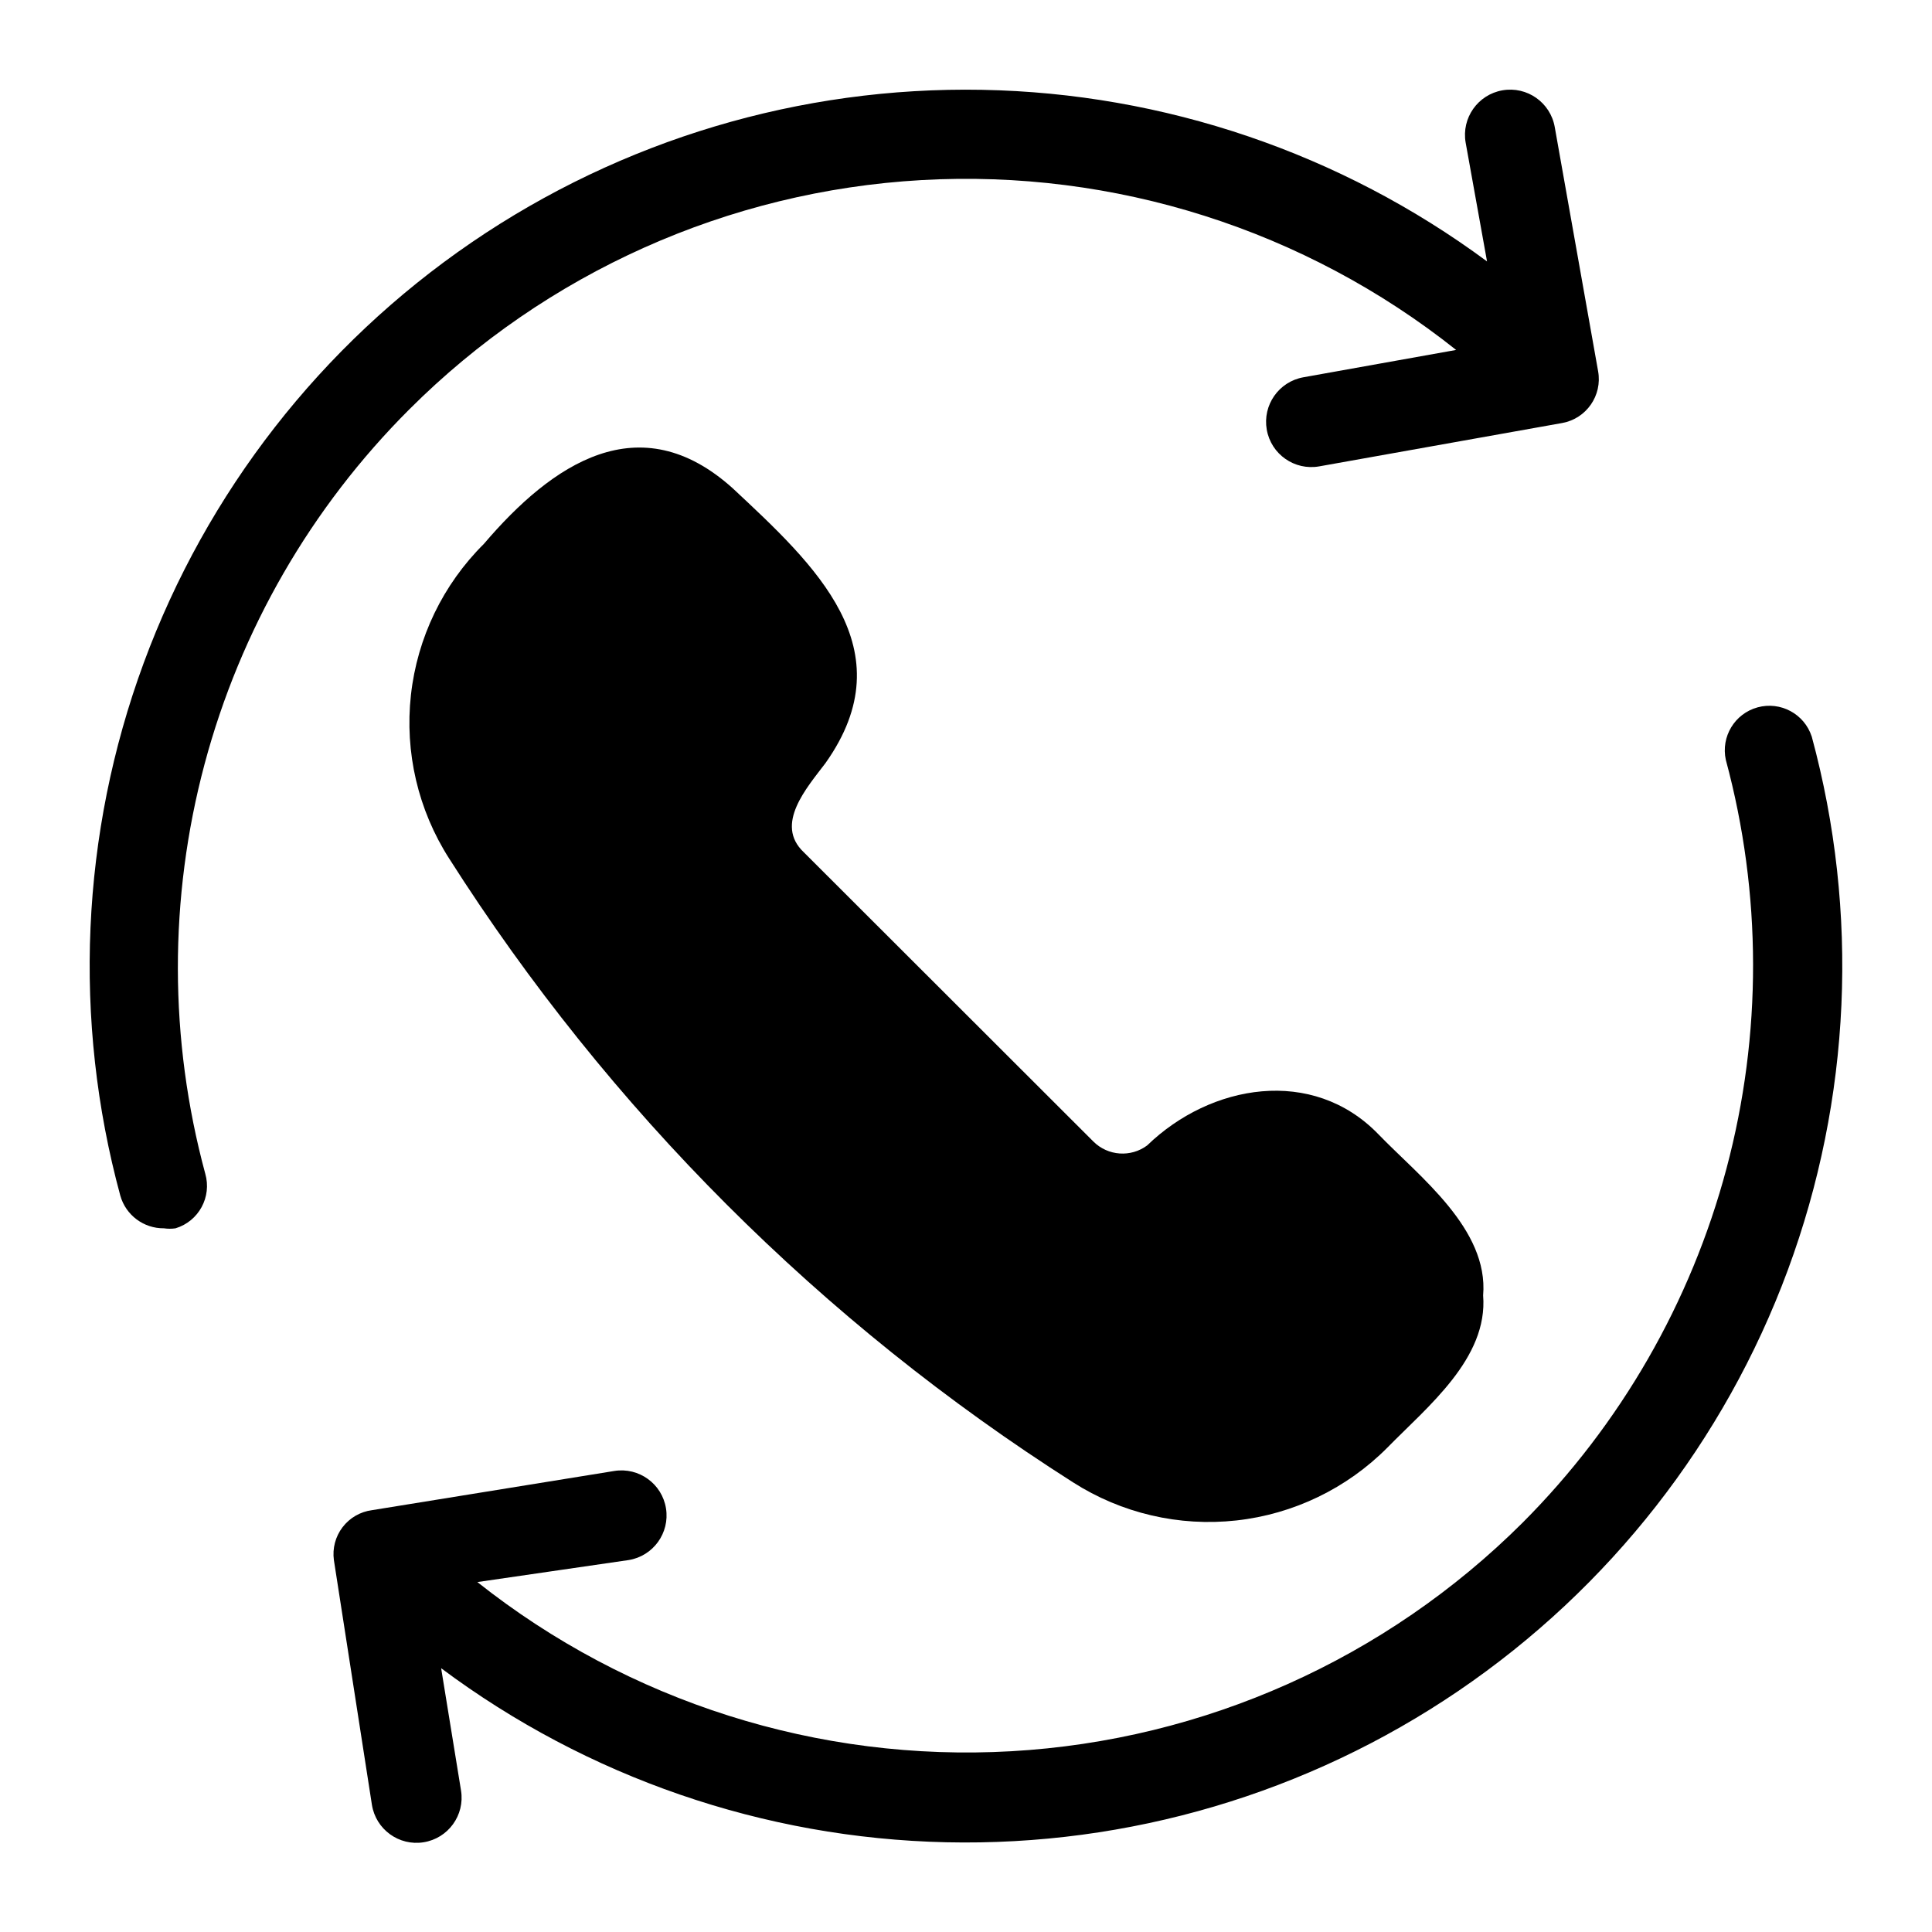
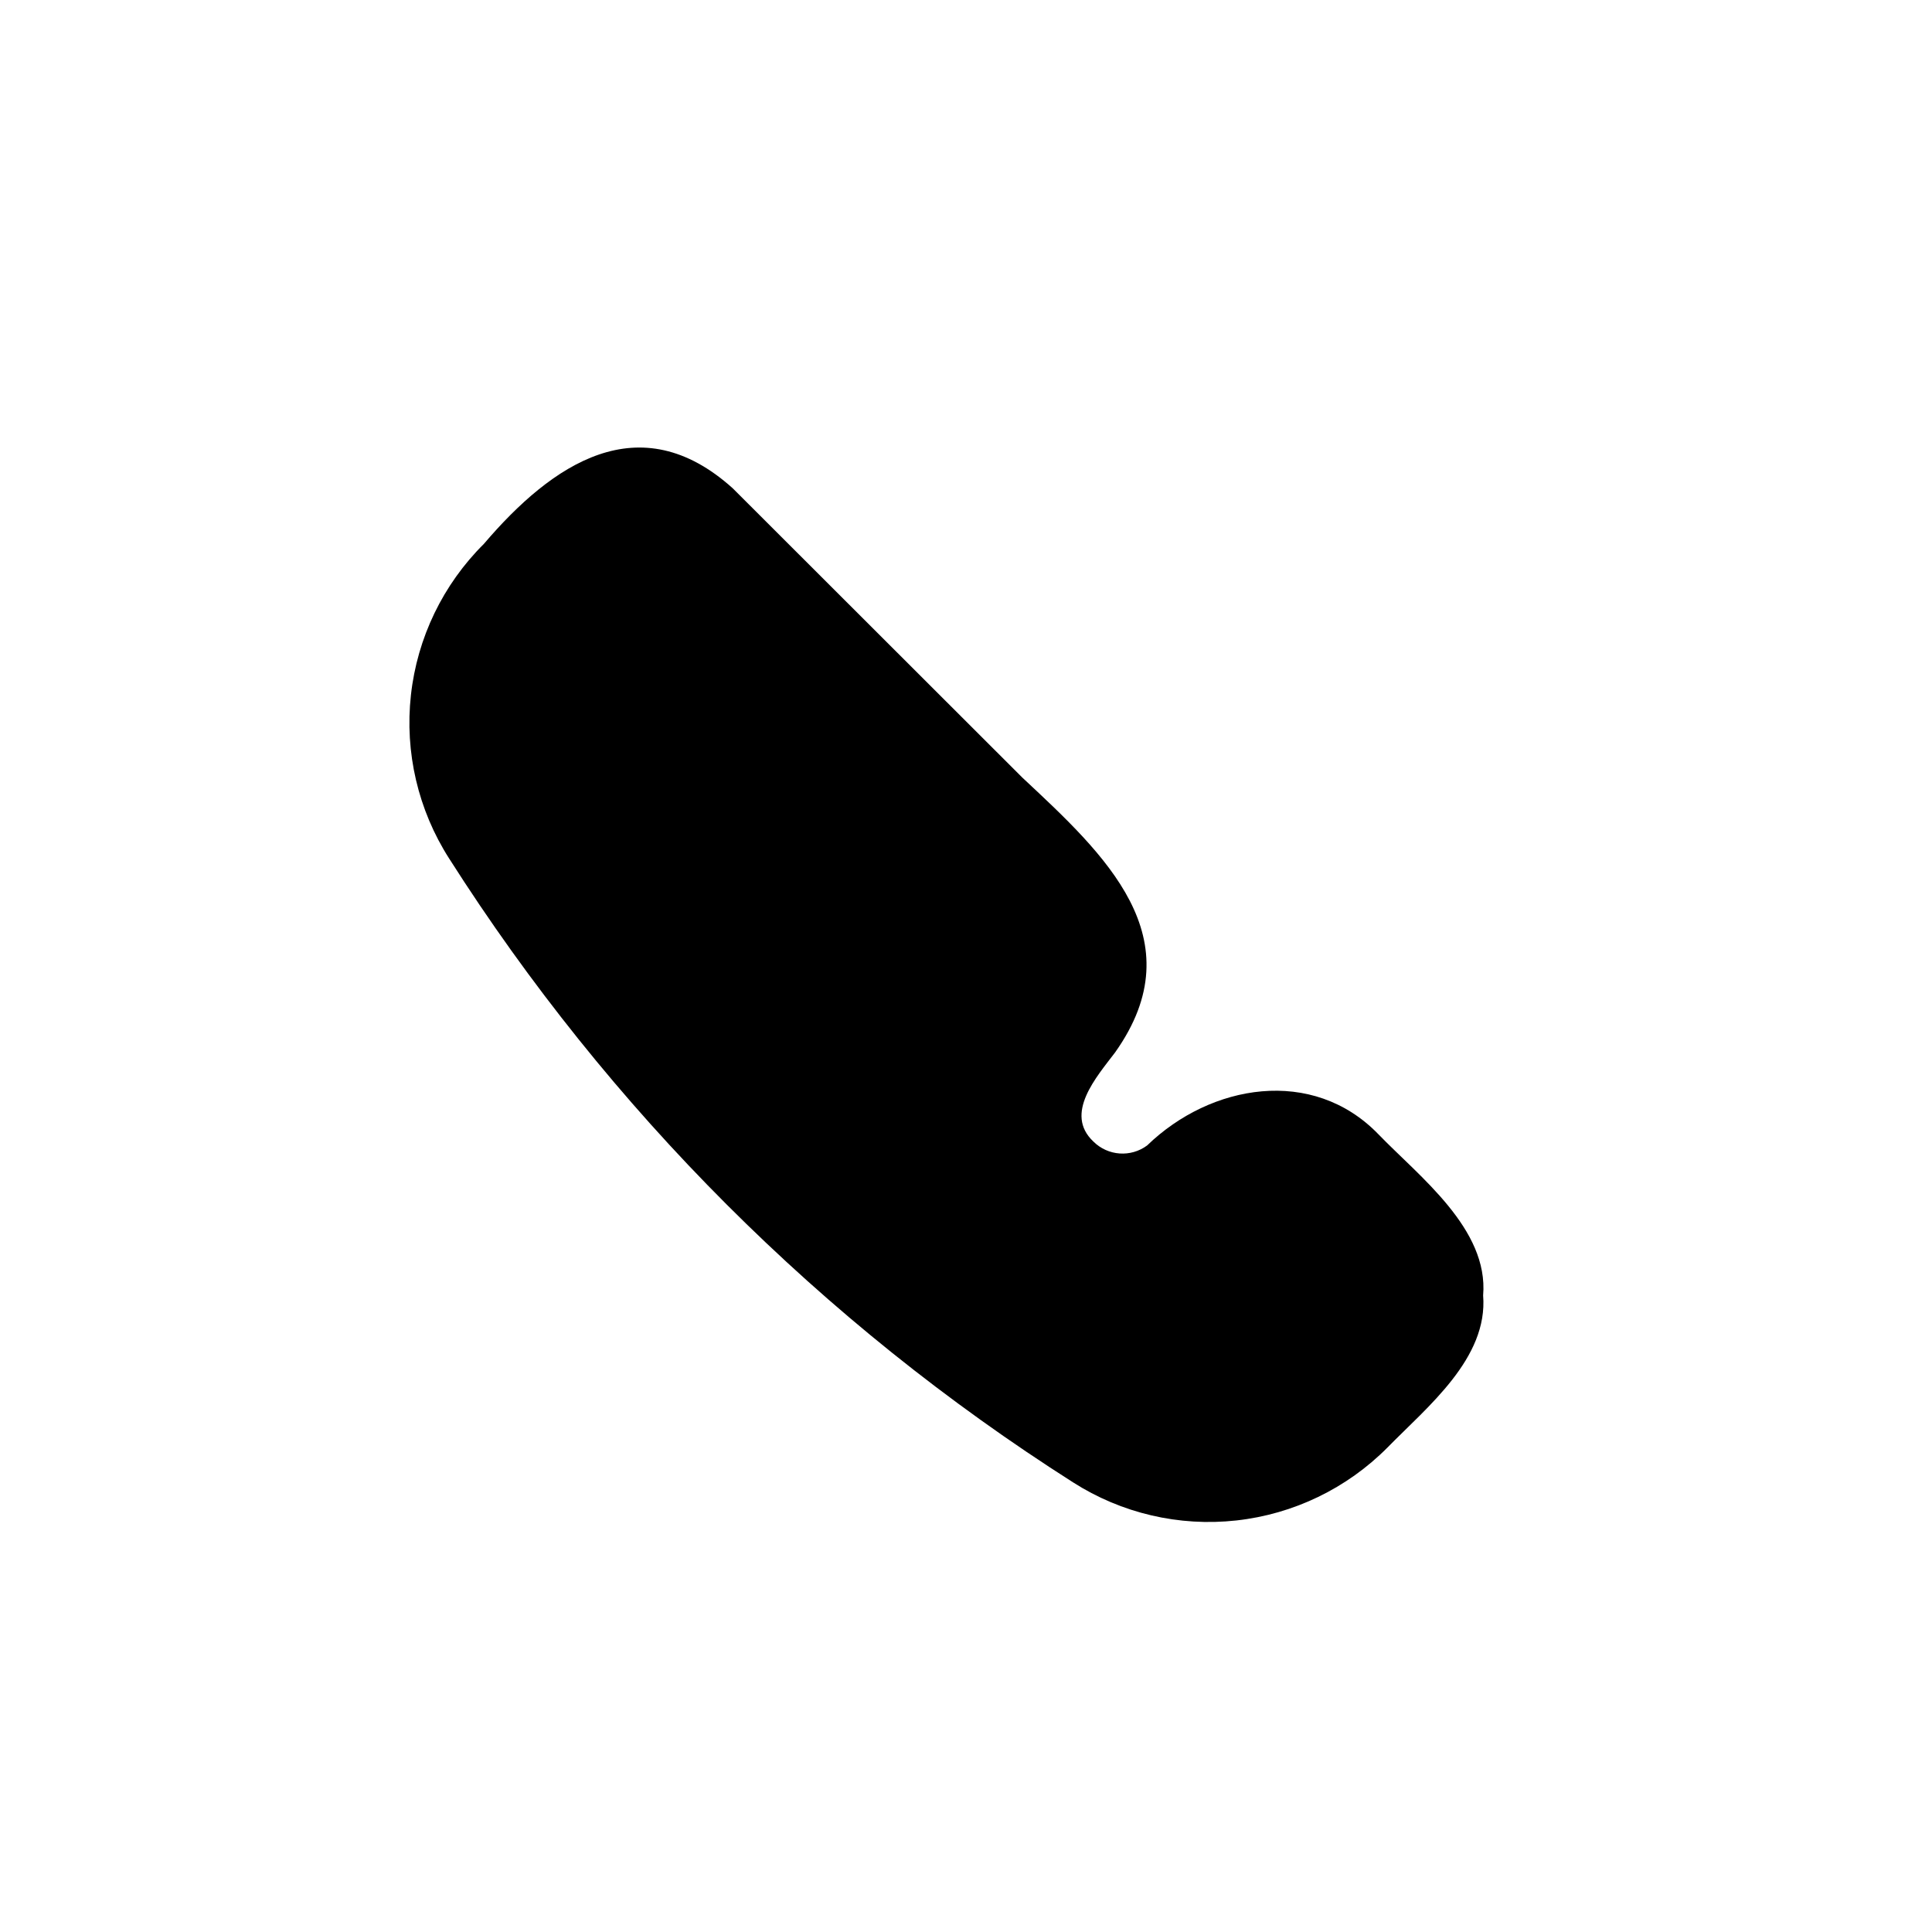
<svg xmlns="http://www.w3.org/2000/svg" fill="#000000" width="800px" height="800px" version="1.1" viewBox="144 144 512 512">
  <g>
-     <path d="m338.2 273.42c-24.719-22.277-47.863-6.535-65.969 14.719-10.832 10.75-17.656 24.887-19.332 40.055-1.676 15.172 1.898 30.457 10.121 43.309 42.344 66.543 98.773 122.97 165.31 165.31 12.855 8.227 28.141 11.801 43.312 10.125 15.168-1.676 29.305-8.5 40.055-19.332 10.547-10.785 26.688-23.617 25.348-40.305 1.496-17.633-16.926-31.488-27.789-42.746-17.398-17.949-44.398-13.305-61.246 2.992h0.004c-4.348 3.234-10.41 2.797-14.25-1.023l-76.754-76.672c-7.871-7.398 0.867-17.16 5.746-23.617 21.492-30.309-2.91-52.586-24.559-72.816z" />
-     <path d="m624.11 339.15c-1.965-5.969-8.266-9.352-14.328-7.695s-9.762 7.773-8.422 13.914c9.57 35.457 9.633 72.809 0.18 108.29-9.453 35.488-28.086 67.863-54.023 93.859-36.219 36.117-84.445 57.676-135.51 60.578-51.07 2.902-101.43-13.051-141.5-44.832l40.07-5.828c6.519-1.043 10.961-7.176 9.918-13.695-1.043-6.523-7.176-10.961-13.699-9.918l-64.234 10.391c-3.094 0.41-5.894 2.035-7.785 4.519-1.891 2.481-2.715 5.613-2.293 8.703l10.078 64.867c1.043 6.519 7.176 10.961 13.695 9.918 6.523-1.043 10.965-7.176 9.922-13.695l-5.273-32.434h-0.004c38.734 28.93 85.527 45.055 133.86 46.129 48.332 1.074 95.797-12.957 135.77-40.137 39.98-27.18 70.484-66.156 87.258-111.5 16.777-45.34 18.988-94.785 6.328-141.44z" />
-     <path d="m252.48 252.48c36.242-36.223 84.547-57.848 135.7-60.754 51.16-2.902 101.6 13.117 141.71 45.012l-40.461 7.242c-6.523 1.152-10.875 7.371-9.723 13.891 1.152 6.523 7.371 10.875 13.895 9.723l64.395-11.492h-0.004c6.41-1.156 10.672-7.285 9.527-13.695l-11.492-64.711c-1.133-6.519-7.336-10.891-13.855-9.762-6.523 1.133-10.891 7.336-9.762 13.855l5.668 31.488c-38.785-28.684-85.539-44.578-133.77-45.473-48.23-0.898-95.543 13.246-135.37 40.469-39.824 27.219-70.18 66.168-86.859 111.43-16.676 45.266-18.844 94.598-6.199 141.15 1.457 5.172 6.199 8.719 11.57 8.66 1.02 0.152 2.055 0.152 3.07 0 6.148-1.859 9.656-8.316 7.871-14.484-9.613-35.535-9.676-72.977-0.18-108.54 9.496-35.566 28.215-67.996 54.262-94.008z" />
+     <path d="m338.2 273.42c-24.719-22.277-47.863-6.535-65.969 14.719-10.832 10.75-17.656 24.887-19.332 40.055-1.676 15.172 1.898 30.457 10.121 43.309 42.344 66.543 98.773 122.97 165.31 165.31 12.855 8.227 28.141 11.801 43.312 10.125 15.168-1.676 29.305-8.5 40.055-19.332 10.547-10.785 26.688-23.617 25.348-40.305 1.496-17.633-16.926-31.488-27.789-42.746-17.398-17.949-44.398-13.305-61.246 2.992h0.004c-4.348 3.234-10.41 2.797-14.25-1.023c-7.871-7.398 0.867-17.16 5.746-23.617 21.492-30.309-2.91-52.586-24.559-72.816z" />
  </g>
</svg>